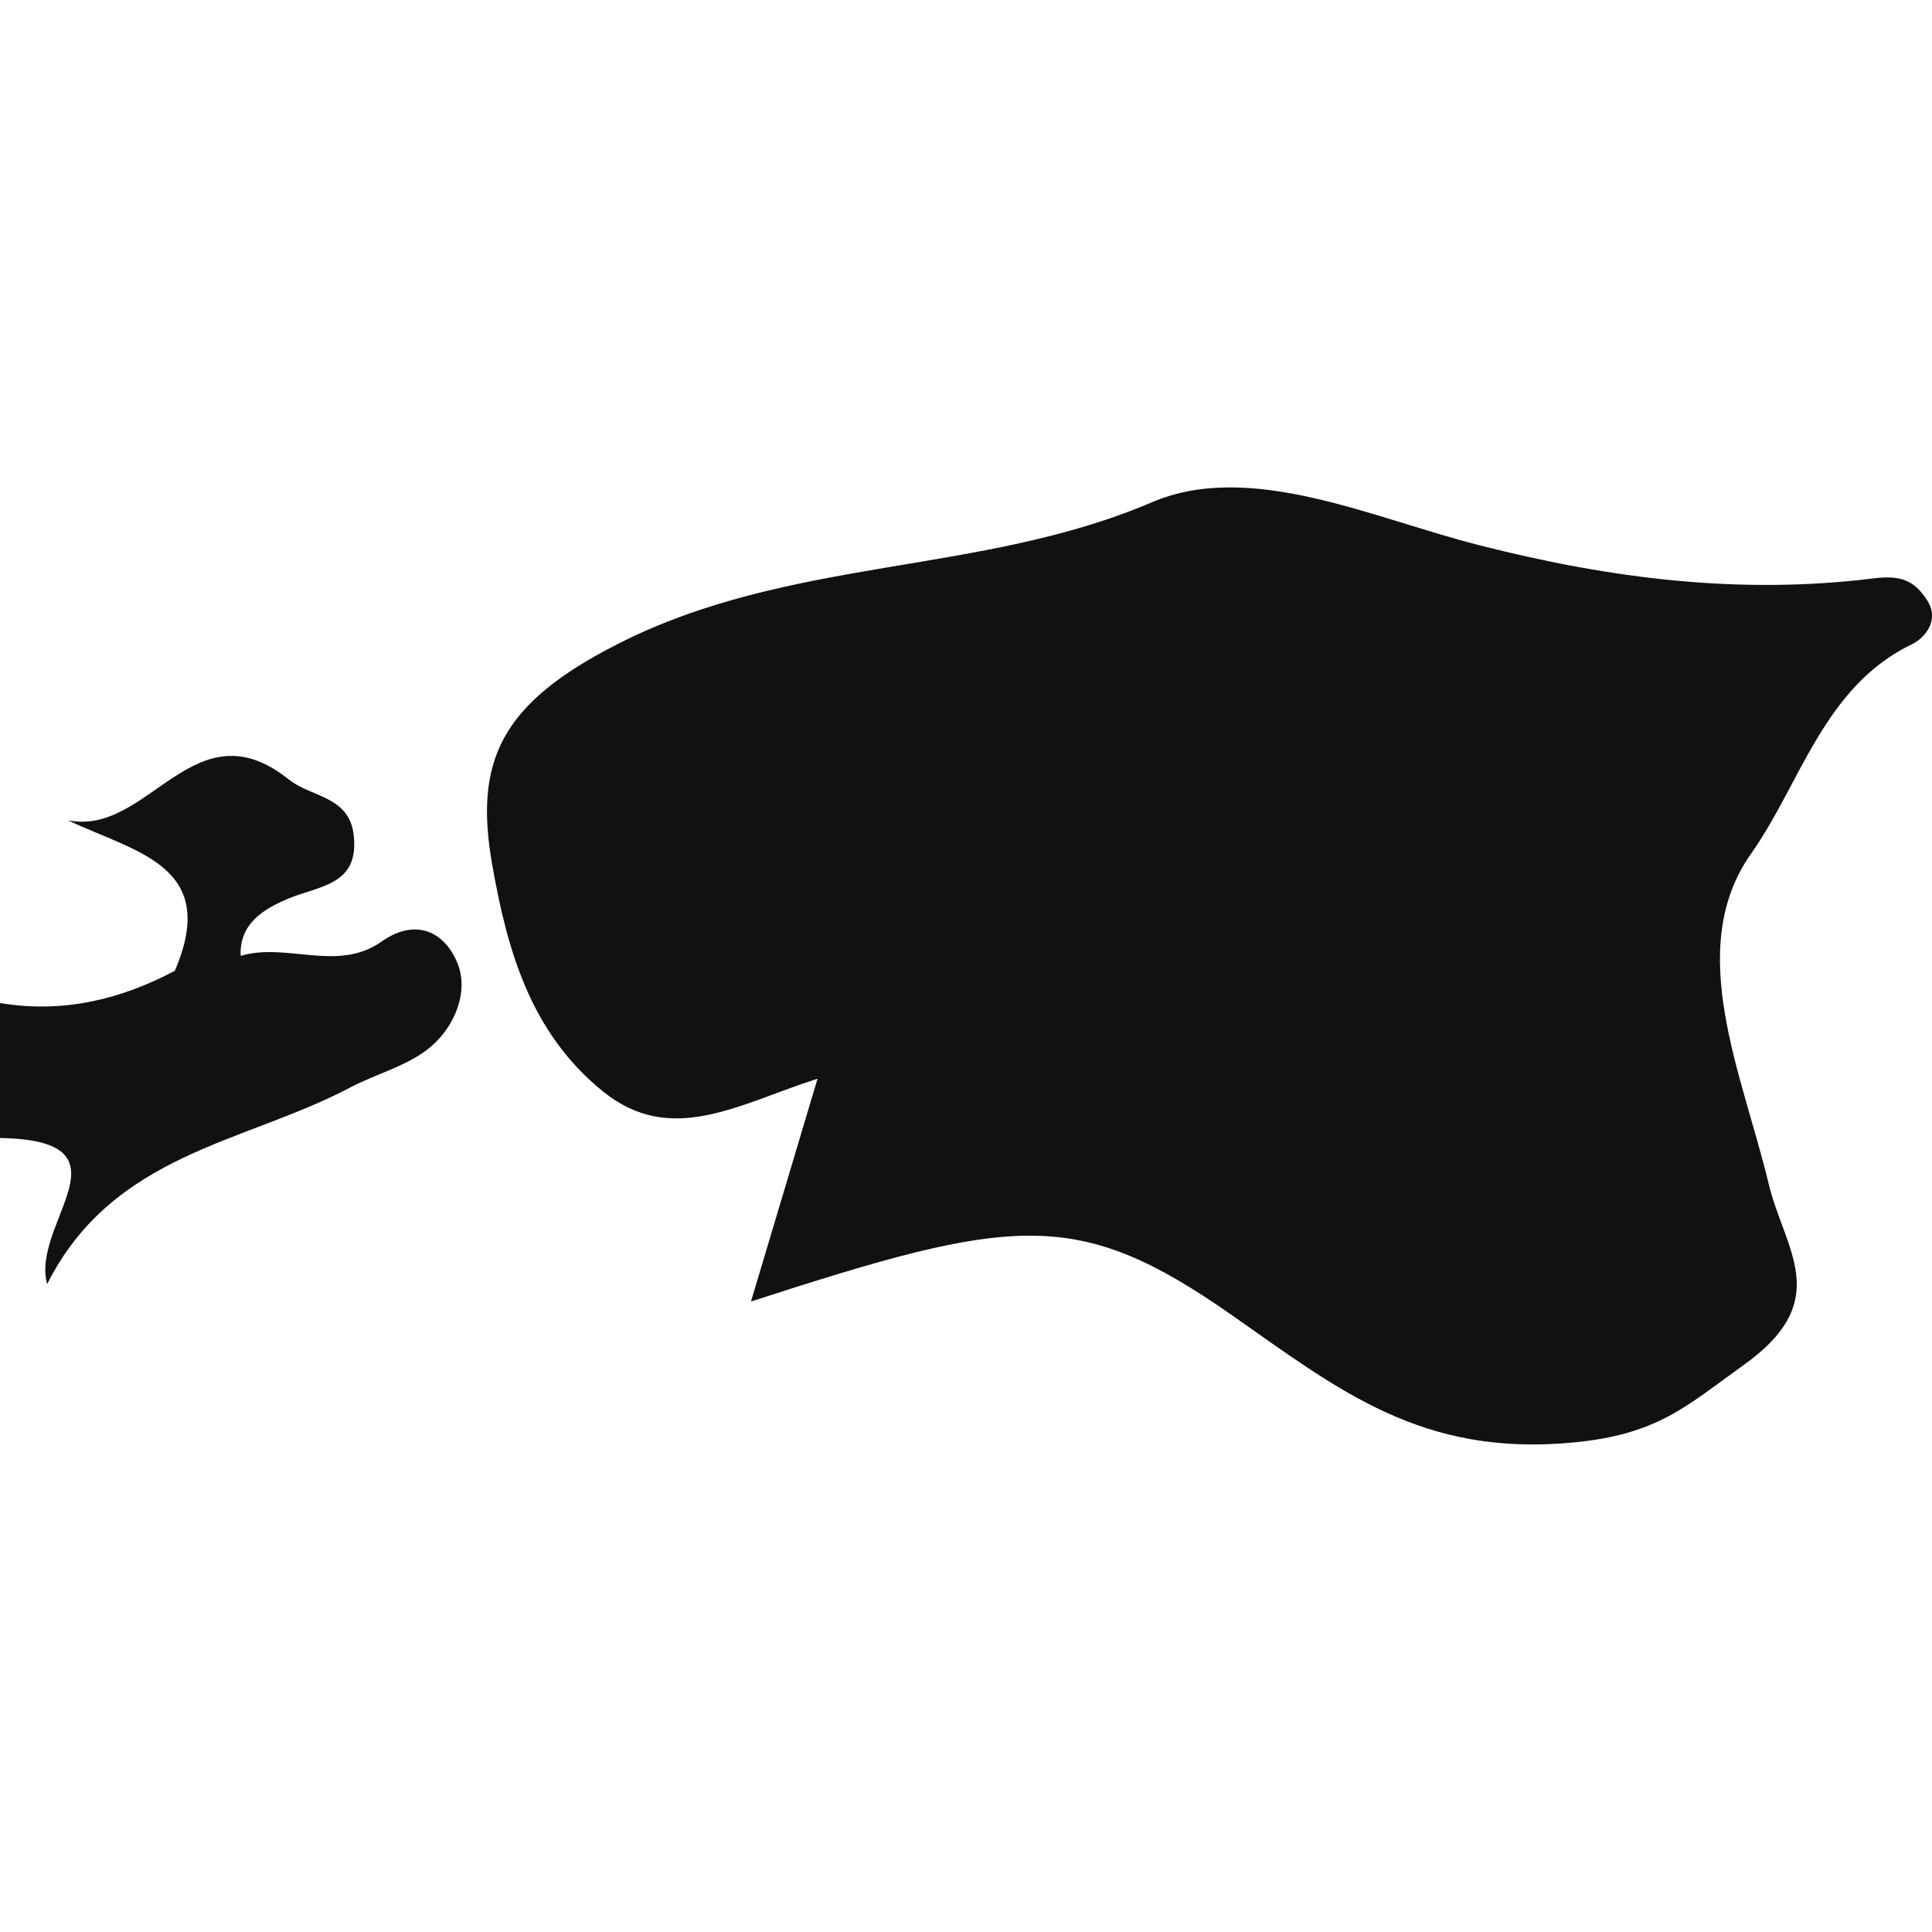
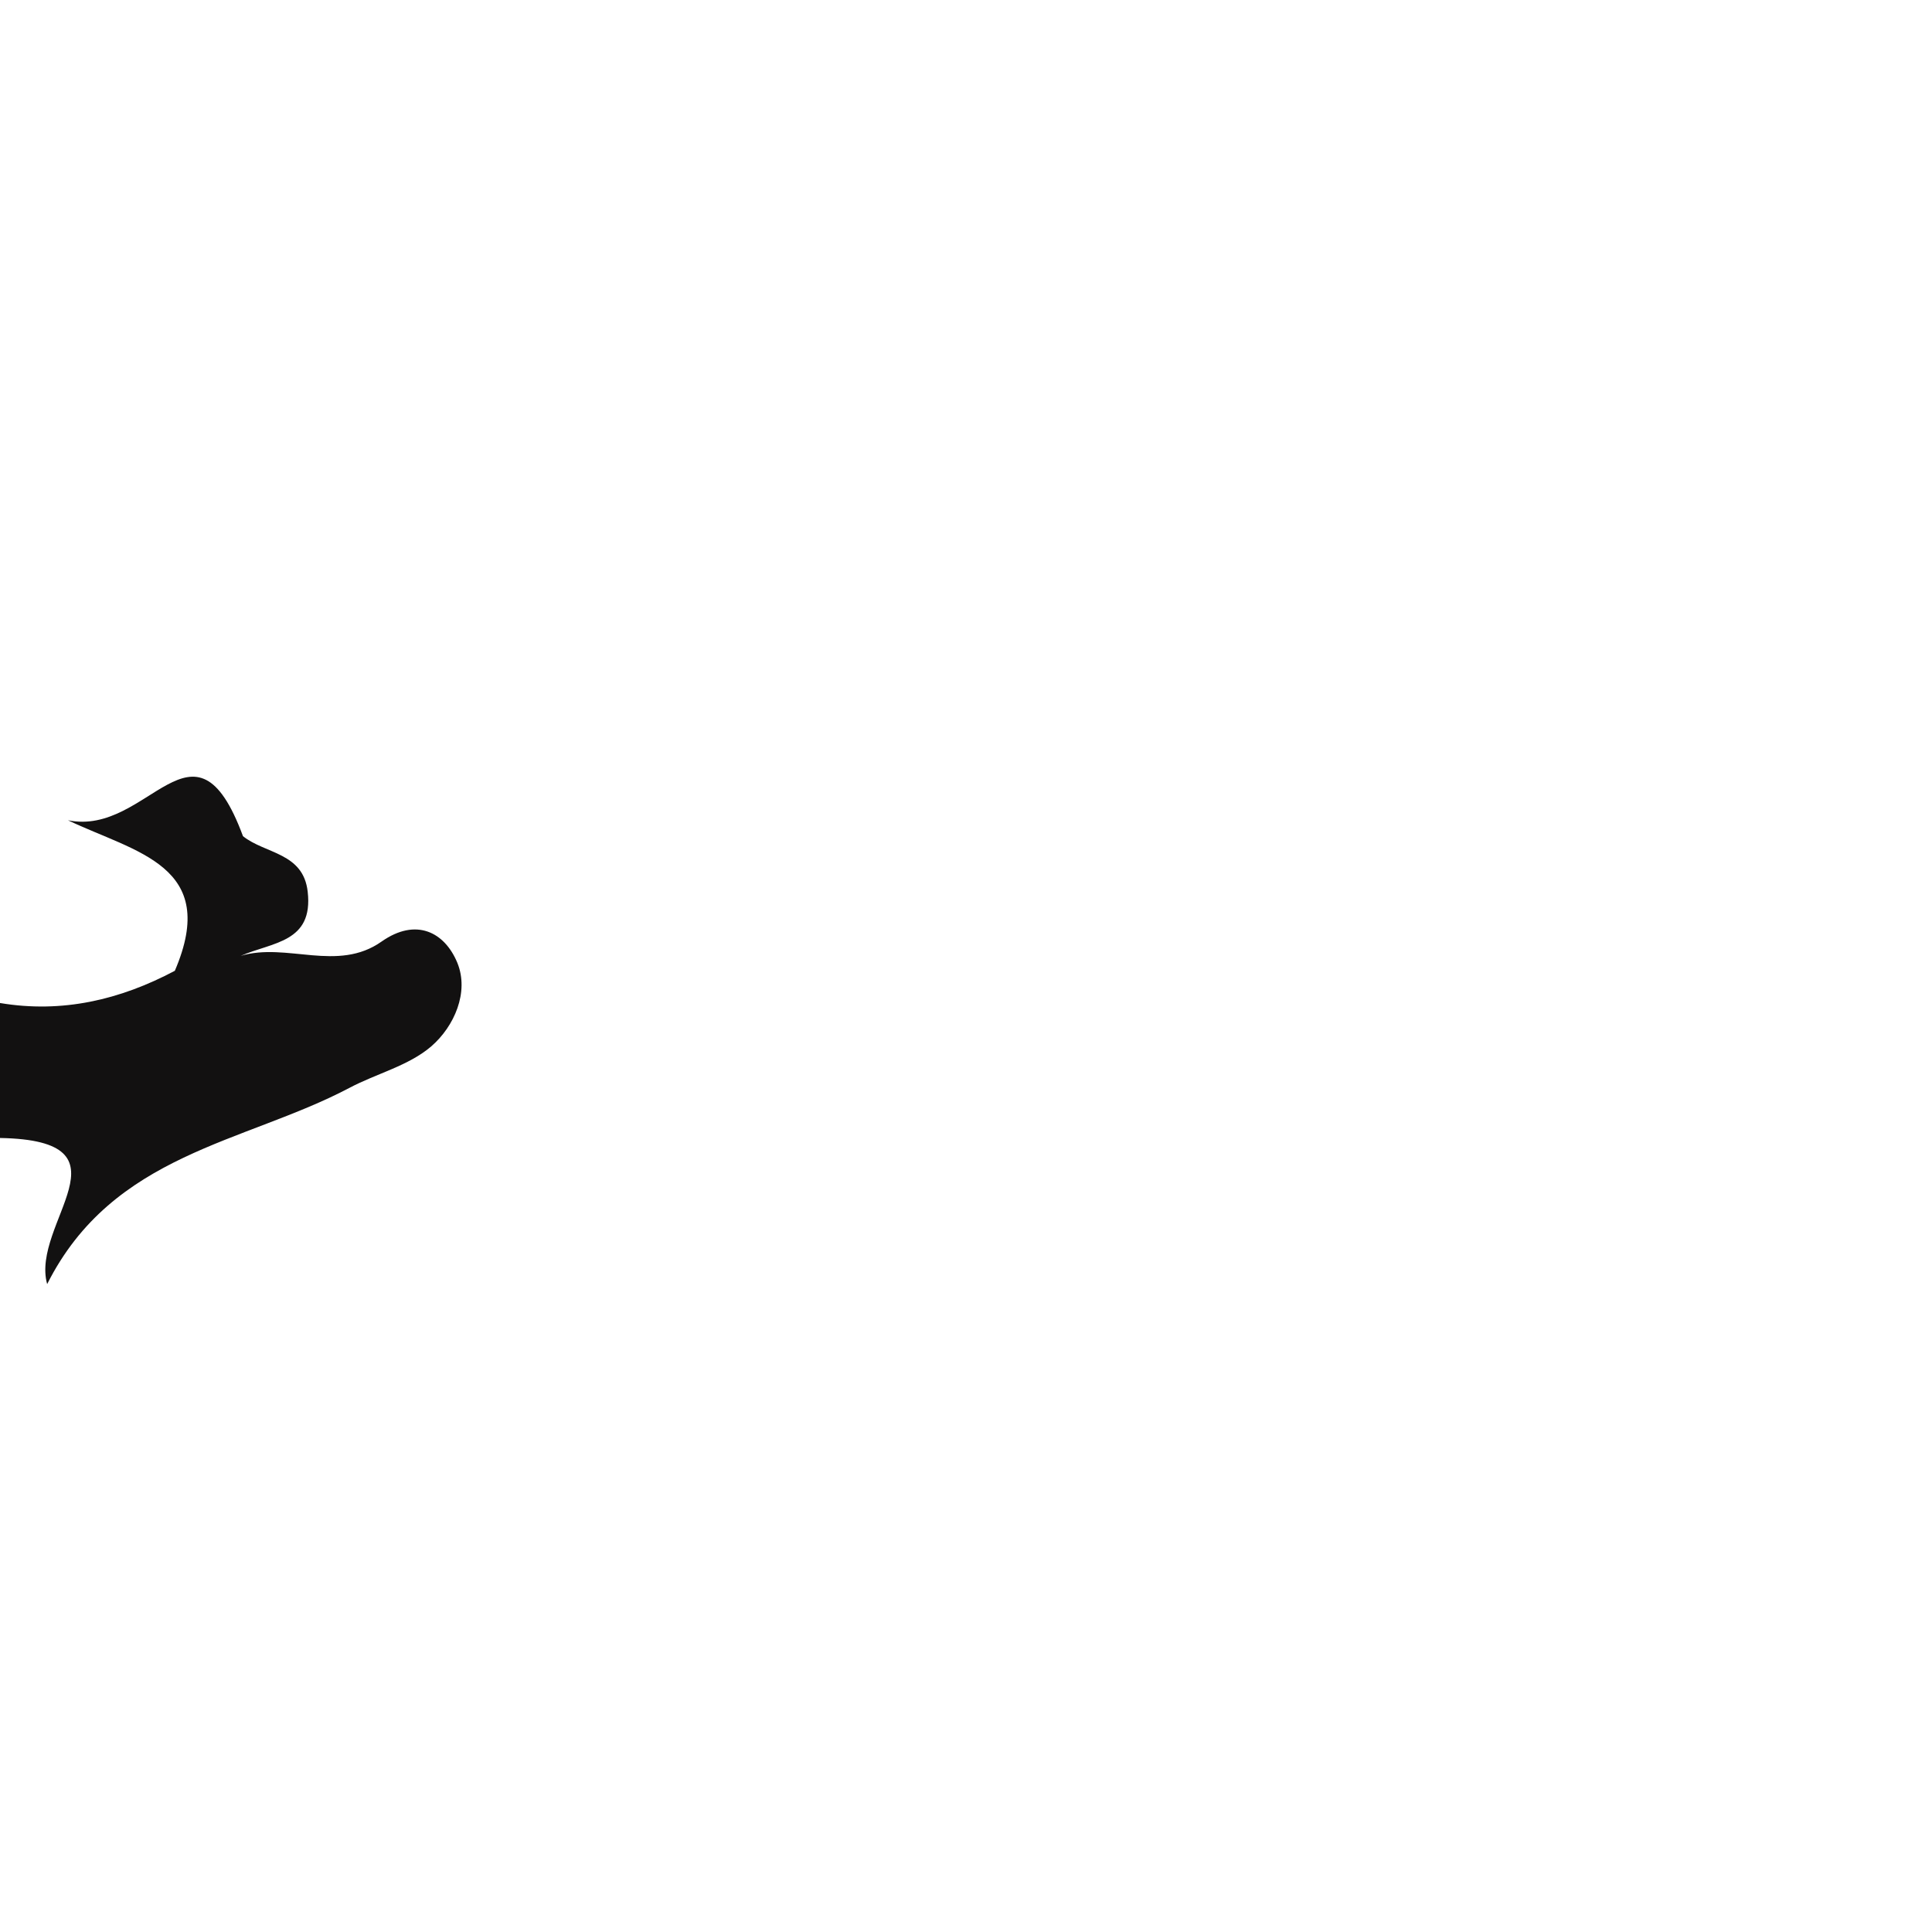
<svg xmlns="http://www.w3.org/2000/svg" version="1.1" id="Capa_1" x="0px" y="0px" width="22.001px" height="22.001px" viewBox="0 0 22.001 22.001" style="enable-background:new 0 0 22.001 22.001;" xml:space="preserve">
  <g>
-     <path style="fill:#121111;" d="M0.537,14.623c0.75-1.49,2.245-1.604,3.439-2.233c0.31-0.165,0.679-0.253,0.937-0.476   c0.259-0.225,0.432-0.615,0.295-0.95c-0.145-0.351-0.471-0.516-0.861-0.243c-0.504,0.357-1.081,0.007-1.606,0.164   c-0.019-0.371,0.274-0.537,0.524-0.644c0.361-0.157,0.829-0.151,0.763-0.73c-0.05-0.448-0.484-0.43-0.737-0.633   C2.208,8.01,1.694,9.53,0.774,9.341c0.771,0.368,1.731,0.515,1.217,1.714C1.367,11.386,0.708,11.541,0,11.422   c0,0.514,0,1.024,0,1.537C1.566,12.987,0.345,13.931,0.537,14.623z" />
-     <path style="fill:#121111;" d="M21.771,7.337c0.139-0.065,0.326-0.27,0.174-0.502c-0.145-0.226-0.3-0.288-0.615-0.248   c-1.51,0.187-2.979,0.005-4.472-0.375c-1.219-0.307-2.614-0.973-3.739-0.493C11.157,6.558,8.998,6.333,7.03,7.336   c-1.327,0.675-1.633,1.33-1.425,2.51c0.169,0.959,0.428,1.908,1.26,2.582c0.781,0.631,1.545,0.143,2.445-0.144   c-0.275,0.919-0.488,1.631-0.758,2.537c2.999-0.971,3.709-1.08,5.48,0.158c1.217,0.853,2.161,1.611,3.878,1.448   c0.968-0.09,1.292-0.414,1.947-0.883c1.037-0.741,0.463-1.309,0.282-2.071c-0.297-1.24-0.964-2.672-0.196-3.755   C20.501,8.931,20.768,7.82,21.771,7.337z" />
+     <path style="fill:#121111;" d="M0.537,14.623c0.75-1.49,2.245-1.604,3.439-2.233c0.31-0.165,0.679-0.253,0.937-0.476   c0.259-0.225,0.432-0.615,0.295-0.95c-0.145-0.351-0.471-0.516-0.861-0.243c-0.504,0.357-1.081,0.007-1.606,0.164   c0.361-0.157,0.829-0.151,0.763-0.73c-0.05-0.448-0.484-0.43-0.737-0.633   C2.208,8.01,1.694,9.53,0.774,9.341c0.771,0.368,1.731,0.515,1.217,1.714C1.367,11.386,0.708,11.541,0,11.422   c0,0.514,0,1.024,0,1.537C1.566,12.987,0.345,13.931,0.537,14.623z" />
  </g>
  <g>
</g>
  <g>
</g>
  <g>
</g>
  <g>
</g>
  <g>
</g>
  <g>
</g>
  <g>
</g>
  <g>
</g>
  <g>
</g>
  <g>
</g>
  <g>
</g>
  <g>
</g>
  <g>
</g>
  <g>
</g>
  <g>
</g>
</svg>